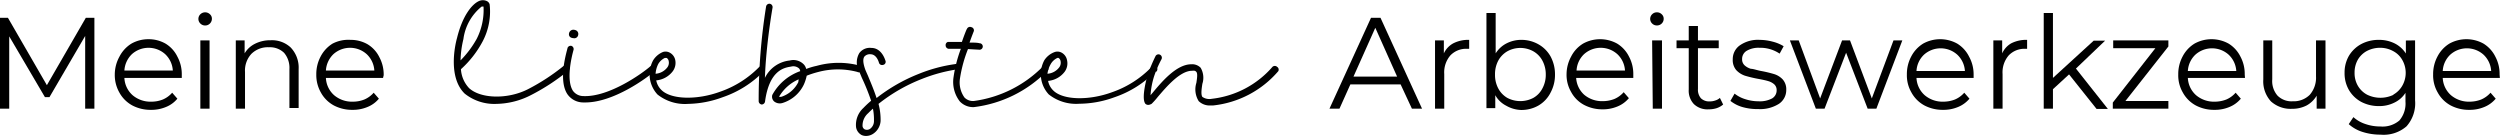
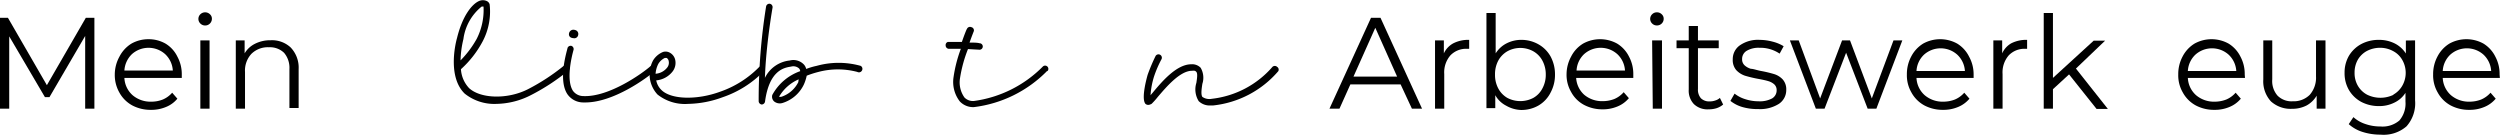
<svg xmlns="http://www.w3.org/2000/svg" viewBox="0 0 192.54 10.52">
  <g id="Ebene_2" data-name="Ebene 2">
    <g id="Ebene_1-2" data-name="Ebene 1">
      <path d="M7.27,1.37v7H6.56V2.77L3.81,7.48H3.46L.71,2.8V8.37H0v-7H.61l3,5.19,3-5.19Z" />
      <path d="M14,6H9.58a1.89,1.89,0,0,0,.63,1.33,2.12,2.12,0,0,0,1.44.5,2.37,2.37,0,0,0,.9-.17,2,2,0,0,0,.71-.52l.4.46a2.18,2.18,0,0,1-.88.64,2.88,2.88,0,0,1-1.15.22,3,3,0,0,1-1.44-.34,2.49,2.49,0,0,1-1-1,2.72,2.72,0,0,1-.35-1.38A2.87,2.87,0,0,1,9.2,4.36a2.54,2.54,0,0,1,.92-1,2.65,2.65,0,0,1,1.32-.34,2.61,2.61,0,0,1,1.31.34,2.38,2.38,0,0,1,.91,1A2.82,2.82,0,0,1,14,5.74ZM10.16,4.17a1.91,1.91,0,0,0-.58,1.26h3.73a1.88,1.88,0,0,0-.59-1.26,1.92,1.92,0,0,0-2.56,0Z" />
      <path d="M15.43,1.81a.49.49,0,0,1-.15-.36.49.49,0,0,1,.15-.35.53.53,0,0,1,.74,0,.45.45,0,0,1,.15.34.52.52,0,0,1-.89.37Zm0,1.3h.71V8.37h-.71Z" />
      <path d="M22.38,3.65A2.24,2.24,0,0,1,23,5.32v3h-.71v-3a1.78,1.78,0,0,0-.41-1.25,1.56,1.56,0,0,0-1.17-.43,1.79,1.79,0,0,0-1.35.51,1.89,1.89,0,0,0-.49,1.39V8.37h-.71V3.11h.68v1a1.91,1.91,0,0,1,.8-.74,2.59,2.59,0,0,1,1.2-.27A2.11,2.11,0,0,1,22.38,3.65Z" />
-       <path d="M29.5,6H25.1a1.89,1.89,0,0,0,.63,1.33,2.12,2.12,0,0,0,1.44.5,2.37,2.37,0,0,0,.9-.17,2,2,0,0,0,.71-.52l.4.46a2.18,2.18,0,0,1-.88.64,2.88,2.88,0,0,1-1.15.22,3,3,0,0,1-1.44-.34,2.49,2.49,0,0,1-1-1,2.72,2.72,0,0,1-.35-1.38,2.87,2.87,0,0,1,.33-1.38,2.54,2.54,0,0,1,.92-1A2.65,2.65,0,0,1,27,3.07a2.61,2.61,0,0,1,1.31.34,2.38,2.38,0,0,1,.91,1,2.82,2.82,0,0,1,.33,1.38ZM25.68,4.17a1.91,1.91,0,0,0-.58,1.26h3.73a1.88,1.88,0,0,0-.59-1.26,1.92,1.92,0,0,0-2.56,0Z" />
      <path d="M43.77,5.44a15.94,15.94,0,0,1-2.85,1.87A6,6,0,0,1,38.25,8a3.65,3.65,0,0,1-2.46-.79C34.54,6,35,3.63,35.2,2.92,35.62,1.21,36.34.34,36.87.09a.72.72,0,0,1,.64,0,.41.41,0,0,1,.2.24,4.92,4.92,0,0,1-.55,2.88A7.81,7.81,0,0,1,35.5,5.33a2.32,2.32,0,0,0,.63,1.46c.91.83,3,.87,4.55.07a15.83,15.83,0,0,0,2.75-1.8.25.25,0,0,1,.36,0A.26.26,0,0,1,43.77,5.44Zm-8.3-.79A7.62,7.62,0,0,0,36.71,3,4.91,4.91,0,0,0,37.24.51h0a.34.34,0,0,0-.15,0,3.86,3.86,0,0,0-1.4,2.5A7.62,7.62,0,0,0,35.47,4.65Z" />
      <path d="M50.4,5.49c-.58.52-3.15,2.4-5.32,2.4H44.9a1.49,1.49,0,0,1-1.19-.62c-.78-1.14,0-3.48,0-3.58A.26.26,0,0,1,44,3.53a.26.26,0,0,1,.17.32C44,4.46,43.6,6.2,44.13,7a1,1,0,0,0,.8.4c2,.09,4.6-1.8,5.13-2.27a.25.25,0,1,1,.34.38ZM43.83,2.55a.34.34,0,0,1,.45-.24.31.31,0,0,1,.25.38.3.3,0,0,1-.36.25C43.83,2.92,43.79,2.69,43.83,2.55Z" />
      <path d="M58.82,5.49a8,8,0,0,1-3.17,2A8,8,0,0,1,53,8a3.4,3.4,0,0,1-2.36-.72,2.28,2.28,0,0,1-.34-2.63A1.6,1.6,0,0,1,51.07,4a.67.67,0,0,1,.52.06A.83.83,0,0,1,52,4.6a1.09,1.09,0,0,1-.18.88,1.8,1.8,0,0,1-1.28.71h0a1.4,1.4,0,0,0,.41.75c.75.73,2.73.78,4.52.12a7.74,7.74,0,0,0,3-1.9.26.26,0,0,1,.39.33Zm-8.33.19a1.25,1.25,0,0,0,.92-.51.6.6,0,0,0,.09-.47.35.35,0,0,0-.16-.24l-.07,0h-.06a1.15,1.15,0,0,0-.52.48A2,2,0,0,0,50.49,5.68Z" />
      <path d="M66.38,5.44a.26.26,0,0,1-.35.1,5.87,5.87,0,0,0-3,0,7.3,7.3,0,0,0-.9.29,3.32,3.32,0,0,1-.22.68,2.7,2.7,0,0,1-1.64,1.42.7.7,0,0,1-.64-.11.49.49,0,0,1-.15-.51,3.94,3.94,0,0,1,2.15-1.83.44.44,0,0,0-.08-.2.66.66,0,0,0-.63-.15c-.5.08-1.67.25-2,2.69a.27.27,0,0,1-.25.23h0a.27.27,0,0,1-.24-.25A45.45,45.45,0,0,1,59,.51a.26.26,0,0,1,.29-.22.26.26,0,0,1,.21.29S59,3.39,58.91,6a2.4,2.4,0,0,1,1.91-1.34A1.11,1.11,0,0,1,61.94,5a.81.81,0,0,1,.15.31,5.41,5.41,0,0,1,.81-.24,6.33,6.33,0,0,1,3.38,0A.26.26,0,0,1,66.38,5.44Zm-4.87.67A3.24,3.24,0,0,0,60,7.45a.43.43,0,0,0,.19,0,2.23,2.23,0,0,0,1.29-1.12Z" />
-       <path d="M73.83,5.08a.24.24,0,0,1-.22.28A12.17,12.17,0,0,0,71,6.08,12.86,12.86,0,0,0,67.66,8a4.72,4.72,0,0,1,.16,1.32,1.28,1.28,0,0,1-.6,1,1,1,0,0,1-.52.15.8.8,0,0,1-.34-.07.83.83,0,0,1-.43-.61,1.76,1.76,0,0,1,.56-1.47,7,7,0,0,1,.6-.56A16.47,16.47,0,0,0,66.38,6l-.2-.48a1.42,1.42,0,0,1,0-1.43,1,1,0,0,1,.92-.4c.85,0,1.09,1,1.1,1A.24.24,0,0,1,68,5a.25.25,0,0,1-.31-.18s-.16-.63-.63-.64a.56.56,0,0,0-.49.18c-.13.19-.1.52.07,1,.06.15.13.3.2.46.21.51.47,1.11.67,1.73a13,13,0,0,1,3.25-1.86,11.71,11.71,0,0,1,2.78-.75A.24.24,0,0,1,73.83,5.08ZM67.31,9.3a4.33,4.33,0,0,0-.08-.93c-.15.13-.27.25-.37.35a1.26,1.26,0,0,0-.43,1,.33.33,0,0,0,.16.24A.43.43,0,0,0,67,9.93.74.74,0,0,0,67.31,9.3Z" />
      <path d="M80.66,5.45A9.51,9.51,0,0,1,75,8.25a1.41,1.41,0,0,1-1.08-.44,2.45,2.45,0,0,1-.48-1.88A10.39,10.39,0,0,1,74,3.76l-.92,0a.26.26,0,0,1-.25-.26A.25.25,0,0,1,73,3.23l1.08,0c.2-.58.37-1,.39-1a.25.25,0,0,1,.33-.14A.25.25,0,0,1,75,2.4s-.15.37-.33.88c.31,0,.59,0,.77.05a.25.25,0,0,1,0,.5h0l-.89-.05A10.29,10.29,0,0,0,73.94,6a2,2,0,0,0,.34,1.51.92.92,0,0,0,.71.27,9.19,9.19,0,0,0,5.33-2.66.25.25,0,1,1,.34.37Z" />
-       <path d="M89,5.49a8,8,0,0,1-3.17,2,8,8,0,0,1-2.71.5,3.39,3.39,0,0,1-2.35-.72,2.28,2.28,0,0,1-.34-2.63A1.6,1.6,0,0,1,81.25,4a.67.67,0,0,1,.52.06.83.83,0,0,1,.41.58,1.09,1.09,0,0,1-.18.88,1.8,1.8,0,0,1-1.28.71h0a1.4,1.4,0,0,0,.41.75c.75.73,2.73.78,4.52.12a7.74,7.74,0,0,0,3-1.9.26.26,0,1,1,.39.33Zm-8.33.19a1.25,1.25,0,0,0,.92-.51.6.6,0,0,0,.09-.47.35.35,0,0,0-.16-.24.15.15,0,0,0-.08,0h0a1.15,1.15,0,0,0-.52.48A2,2,0,0,0,80.67,5.68Z" />
      <path d="M98.45,5.48a7.68,7.68,0,0,1-5,2.64h-.19a1.21,1.21,0,0,1-.94-.33,1.7,1.7,0,0,1-.18-1.41c.05-.33.11-.71,0-.84s-.21-.09-.33-.09c-.94,0-2,1.27-2.63,2a5.81,5.81,0,0,1-.46.52.24.24,0,0,1-.13.07A.33.33,0,0,1,88.22,8c-.37-.43.16-2.2.16-2.22A13.7,13.7,0,0,1,89,4.31a.26.26,0,0,1,.46.24,8.59,8.59,0,0,0-.58,1.34,6,6,0,0,0-.27,1.45,2.09,2.09,0,0,1,.14-.17c.69-.83,1.84-2.22,3-2.22h0a.91.91,0,0,1,.72.27,1.52,1.52,0,0,1,.13,1.24c-.06.4-.12.81,0,1a.94.94,0,0,0,.72.15,7.26,7.26,0,0,0,4.68-2.46.26.26,0,0,1,.36,0A.25.25,0,0,1,98.45,5.48Z" />
      <path d="M107.87,6.5H104l-.84,1.87h-.77l3.2-7h.73l3.2,7h-.78Zm-.27-.6-1.68-3.76L104.24,5.9Z" />
      <path d="M111.92,3.34a2.54,2.54,0,0,1,1.23-.27v.69H113a1.67,1.67,0,0,0-1.3.51,2,2,0,0,0-.47,1.43V8.37h-.71V3.11h.68v1A1.69,1.69,0,0,1,111.92,3.34Z" />
      <path d="M118.48,3.41a2.43,2.43,0,0,1,.94.94,2.89,2.89,0,0,1,.34,1.39,2.86,2.86,0,0,1-.34,1.39,2.39,2.39,0,0,1-.94,1,2.64,2.64,0,0,1-1.34.34A2.46,2.46,0,0,1,116,8.14a2,2,0,0,1-.84-.81v1h-.68V1h.71V4.11a2.14,2.14,0,0,1,.84-.77,2.48,2.48,0,0,1,1.16-.27A2.64,2.64,0,0,1,118.48,3.41Zm-.39,4.13a1.76,1.76,0,0,0,.7-.73,2.2,2.2,0,0,0,.26-1.07,2.23,2.23,0,0,0-.26-1.07,1.8,1.8,0,0,0-.7-.72,2.07,2.07,0,0,0-2,0,1.86,1.86,0,0,0-.7.72,2.22,2.22,0,0,0-.25,1.07,2.2,2.2,0,0,0,.25,1.07,1.83,1.83,0,0,0,.7.73,2.15,2.15,0,0,0,2,0Z" />
      <path d="M125.79,6h-4.4A1.89,1.89,0,0,0,122,7.29a2.12,2.12,0,0,0,1.44.5,2.44,2.44,0,0,0,.9-.17,2,2,0,0,0,.71-.52l.4.46a2.25,2.25,0,0,1-.88.64,2.88,2.88,0,0,1-1.15.22A3,3,0,0,1,122,8.08a2.42,2.42,0,0,1-1-1,2.62,2.62,0,0,1-.35-1.38A2.87,2.87,0,0,1,121,4.36a2.47,2.47,0,0,1,.92-1,2.71,2.71,0,0,1,2.63,0,2.45,2.45,0,0,1,.91,1,2.82,2.82,0,0,1,.33,1.38ZM122,4.17a1.87,1.87,0,0,0-.58,1.26h3.73a1.88,1.88,0,0,0-.59-1.26,1.92,1.92,0,0,0-2.56,0Z" />
      <path d="M127.24,1.81a.49.49,0,0,1-.15-.36.49.49,0,0,1,.15-.35.5.5,0,0,1,.37-.15.51.51,0,0,1,.37.15.45.45,0,0,1,.15.34.5.5,0,0,1-.15.37.51.51,0,0,1-.37.15A.5.5,0,0,1,127.24,1.81Zm0,1.3H128V8.37h-.71Z" />
      <path d="M132.71,8.05a1.51,1.51,0,0,1-.5.28,2,2,0,0,1-.61.09,1.51,1.51,0,0,1-1.14-.4,1.5,1.5,0,0,1-.4-1.13V3.71h-.94v-.6h.94V2h.71V3.11h1.6v.6h-1.6V6.85a1,1,0,0,0,.23.72.91.91,0,0,0,.68.24,1.23,1.23,0,0,0,.42-.07.91.91,0,0,0,.36-.2Z" />
      <path d="M134.18,8.24a2.67,2.67,0,0,1-.91-.47l.32-.56a2.5,2.5,0,0,0,.83.43,3.28,3.28,0,0,0,1,.16,2,2,0,0,0,1.06-.22.72.72,0,0,0,.35-.64.59.59,0,0,0-.19-.45,1.22,1.22,0,0,0-.48-.25c-.2-.06-.45-.11-.77-.17a9.54,9.54,0,0,1-1-.24,1.64,1.64,0,0,1-.67-.43,1.18,1.18,0,0,1-.27-.83A1.29,1.29,0,0,1,134,3.49a2.44,2.44,0,0,1,1.53-.42,4,4,0,0,1,1,.14,3,3,0,0,1,.84.35l-.31.57a2.67,2.67,0,0,0-1.55-.45,1.8,1.8,0,0,0-1,.24.73.73,0,0,0-.34.63.62.62,0,0,0,.19.48,1.22,1.22,0,0,0,.49.27c.19,0,.46.11.8.17a9.6,9.6,0,0,1,1,.24,1.53,1.53,0,0,1,.65.41,1.14,1.14,0,0,1,.27.8A1.27,1.27,0,0,1,137,8a2.71,2.71,0,0,1-1.59.4A4.16,4.16,0,0,1,134.18,8.24Z" />
      <path d="M146.51,3.11l-2,5.26h-.67l-1.66-4.31-1.66,4.31h-.67l-2-5.26h.68l1.65,4.47,1.69-4.47h.61l1.68,4.47,1.67-4.47Z" />
      <path d="M152,6h-4.4a1.89,1.89,0,0,0,.63,1.33,2.12,2.12,0,0,0,1.44.5,2.44,2.44,0,0,0,.9-.17,2,2,0,0,0,.71-.52l.4.46a2.25,2.25,0,0,1-.88.64,2.88,2.88,0,0,1-1.15.22,3,3,0,0,1-1.44-.34,2.49,2.49,0,0,1-1-1,2.62,2.62,0,0,1-.35-1.38,2.87,2.87,0,0,1,.33-1.38,2.54,2.54,0,0,1,.92-1,2.71,2.71,0,0,1,2.63,0,2.45,2.45,0,0,1,.91,1A2.82,2.82,0,0,1,152,5.74Zm-3.82-1.79a1.87,1.87,0,0,0-.58,1.26h3.73a1.88,1.88,0,0,0-.59-1.26,1.92,1.92,0,0,0-2.56,0Z" />
      <path d="M154.89,3.34a2.54,2.54,0,0,1,1.23-.27v.69H156a1.67,1.67,0,0,0-1.3.51,2,2,0,0,0-.47,1.43V8.37h-.71V3.11h.68v1A1.69,1.69,0,0,1,154.89,3.34Z" />
      <path d="M159.35,5.73l-1.24,1.14v1.5h-.71V1h.71V6l3.14-2.87h.88l-2.25,2.15,2.46,3.11h-.87Z" />
-       <path d="M167,7.78v.59h-4.28V7.9L166,3.71h-3.25v-.6H167v.47l-3.31,4.2Z" />
      <path d="M172.9,6h-4.4a1.89,1.89,0,0,0,.63,1.33,2.12,2.12,0,0,0,1.44.5,2.44,2.44,0,0,0,.9-.17,2,2,0,0,0,.71-.52l.4.46a2.25,2.25,0,0,1-.88.64,2.88,2.88,0,0,1-1.15.22,3,3,0,0,1-1.44-.34,2.49,2.49,0,0,1-1-1,2.62,2.62,0,0,1-.35-1.38,2.87,2.87,0,0,1,.33-1.38,2.54,2.54,0,0,1,.92-1,2.71,2.71,0,0,1,2.63,0,2.45,2.45,0,0,1,.91,1,2.82,2.82,0,0,1,.33,1.38Zm-3.82-1.79a1.87,1.87,0,0,0-.58,1.26h3.73a1.88,1.88,0,0,0-.59-1.26,1.92,1.92,0,0,0-2.56,0Z" />
      <path d="M179.1,3.11V8.37h-.68v-1a2.05,2.05,0,0,1-.77.75,2.4,2.4,0,0,1-1.12.26,2.26,2.26,0,0,1-1.63-.57,2.28,2.28,0,0,1-.59-1.69V3.11H175v3a1.71,1.71,0,0,0,.41,1.26,1.52,1.52,0,0,0,1.17.43,1.75,1.75,0,0,0,1.31-.5,2,2,0,0,0,.48-1.41V3.11Z" />
      <path d="M186,3.11V7.73a2.67,2.67,0,0,1-.66,2,2.69,2.69,0,0,1-2,.64,4.54,4.54,0,0,1-1.39-.21,2.86,2.86,0,0,1-1.06-.6l.36-.54a2.53,2.53,0,0,0,.92.53,3.43,3.43,0,0,0,1.15.19,2,2,0,0,0,1.47-.46,2,2,0,0,0,.47-1.45V7.15a2.06,2.06,0,0,1-.87.76,2.56,2.56,0,0,1-1.18.26,2.89,2.89,0,0,1-1.35-.32,2.45,2.45,0,0,1-.95-.91,2.56,2.56,0,0,1-.34-1.33,2.55,2.55,0,0,1,.34-1.32,2.49,2.49,0,0,1,.95-.9,2.86,2.86,0,0,1,1.35-.32,2.69,2.69,0,0,1,1.21.27,2.18,2.18,0,0,1,.87.78v-1ZM184.3,7.3a1.81,1.81,0,0,0,.71-.69,2,2,0,0,0,0-2,1.72,1.72,0,0,0-.71-.68,2.07,2.07,0,0,0-1-.25,2.2,2.2,0,0,0-1,.24,1.79,1.79,0,0,0-.71.68,2,2,0,0,0-.25,1,1.93,1.93,0,0,0,.25,1,1.81,1.81,0,0,0,.71.69,2.33,2.33,0,0,0,2.06,0Z" />
      <path d="M192.53,6h-4.4a1.89,1.89,0,0,0,.63,1.33,2.12,2.12,0,0,0,1.44.5,2.44,2.44,0,0,0,.9-.17,2,2,0,0,0,.71-.52l.4.46a2.25,2.25,0,0,1-.88.64,2.88,2.88,0,0,1-1.15.22,3,3,0,0,1-1.44-.34,2.49,2.49,0,0,1-1-1,2.62,2.62,0,0,1-.35-1.38,2.87,2.87,0,0,1,.33-1.38,2.54,2.54,0,0,1,.92-1,2.71,2.71,0,0,1,2.63,0,2.45,2.45,0,0,1,.91,1,2.82,2.82,0,0,1,.33,1.38Zm-3.82-1.79a1.87,1.87,0,0,0-.58,1.26h3.73a1.88,1.88,0,0,0-.59-1.26,1.92,1.92,0,0,0-2.56,0Z" />
    </g>
  </g>
</svg>